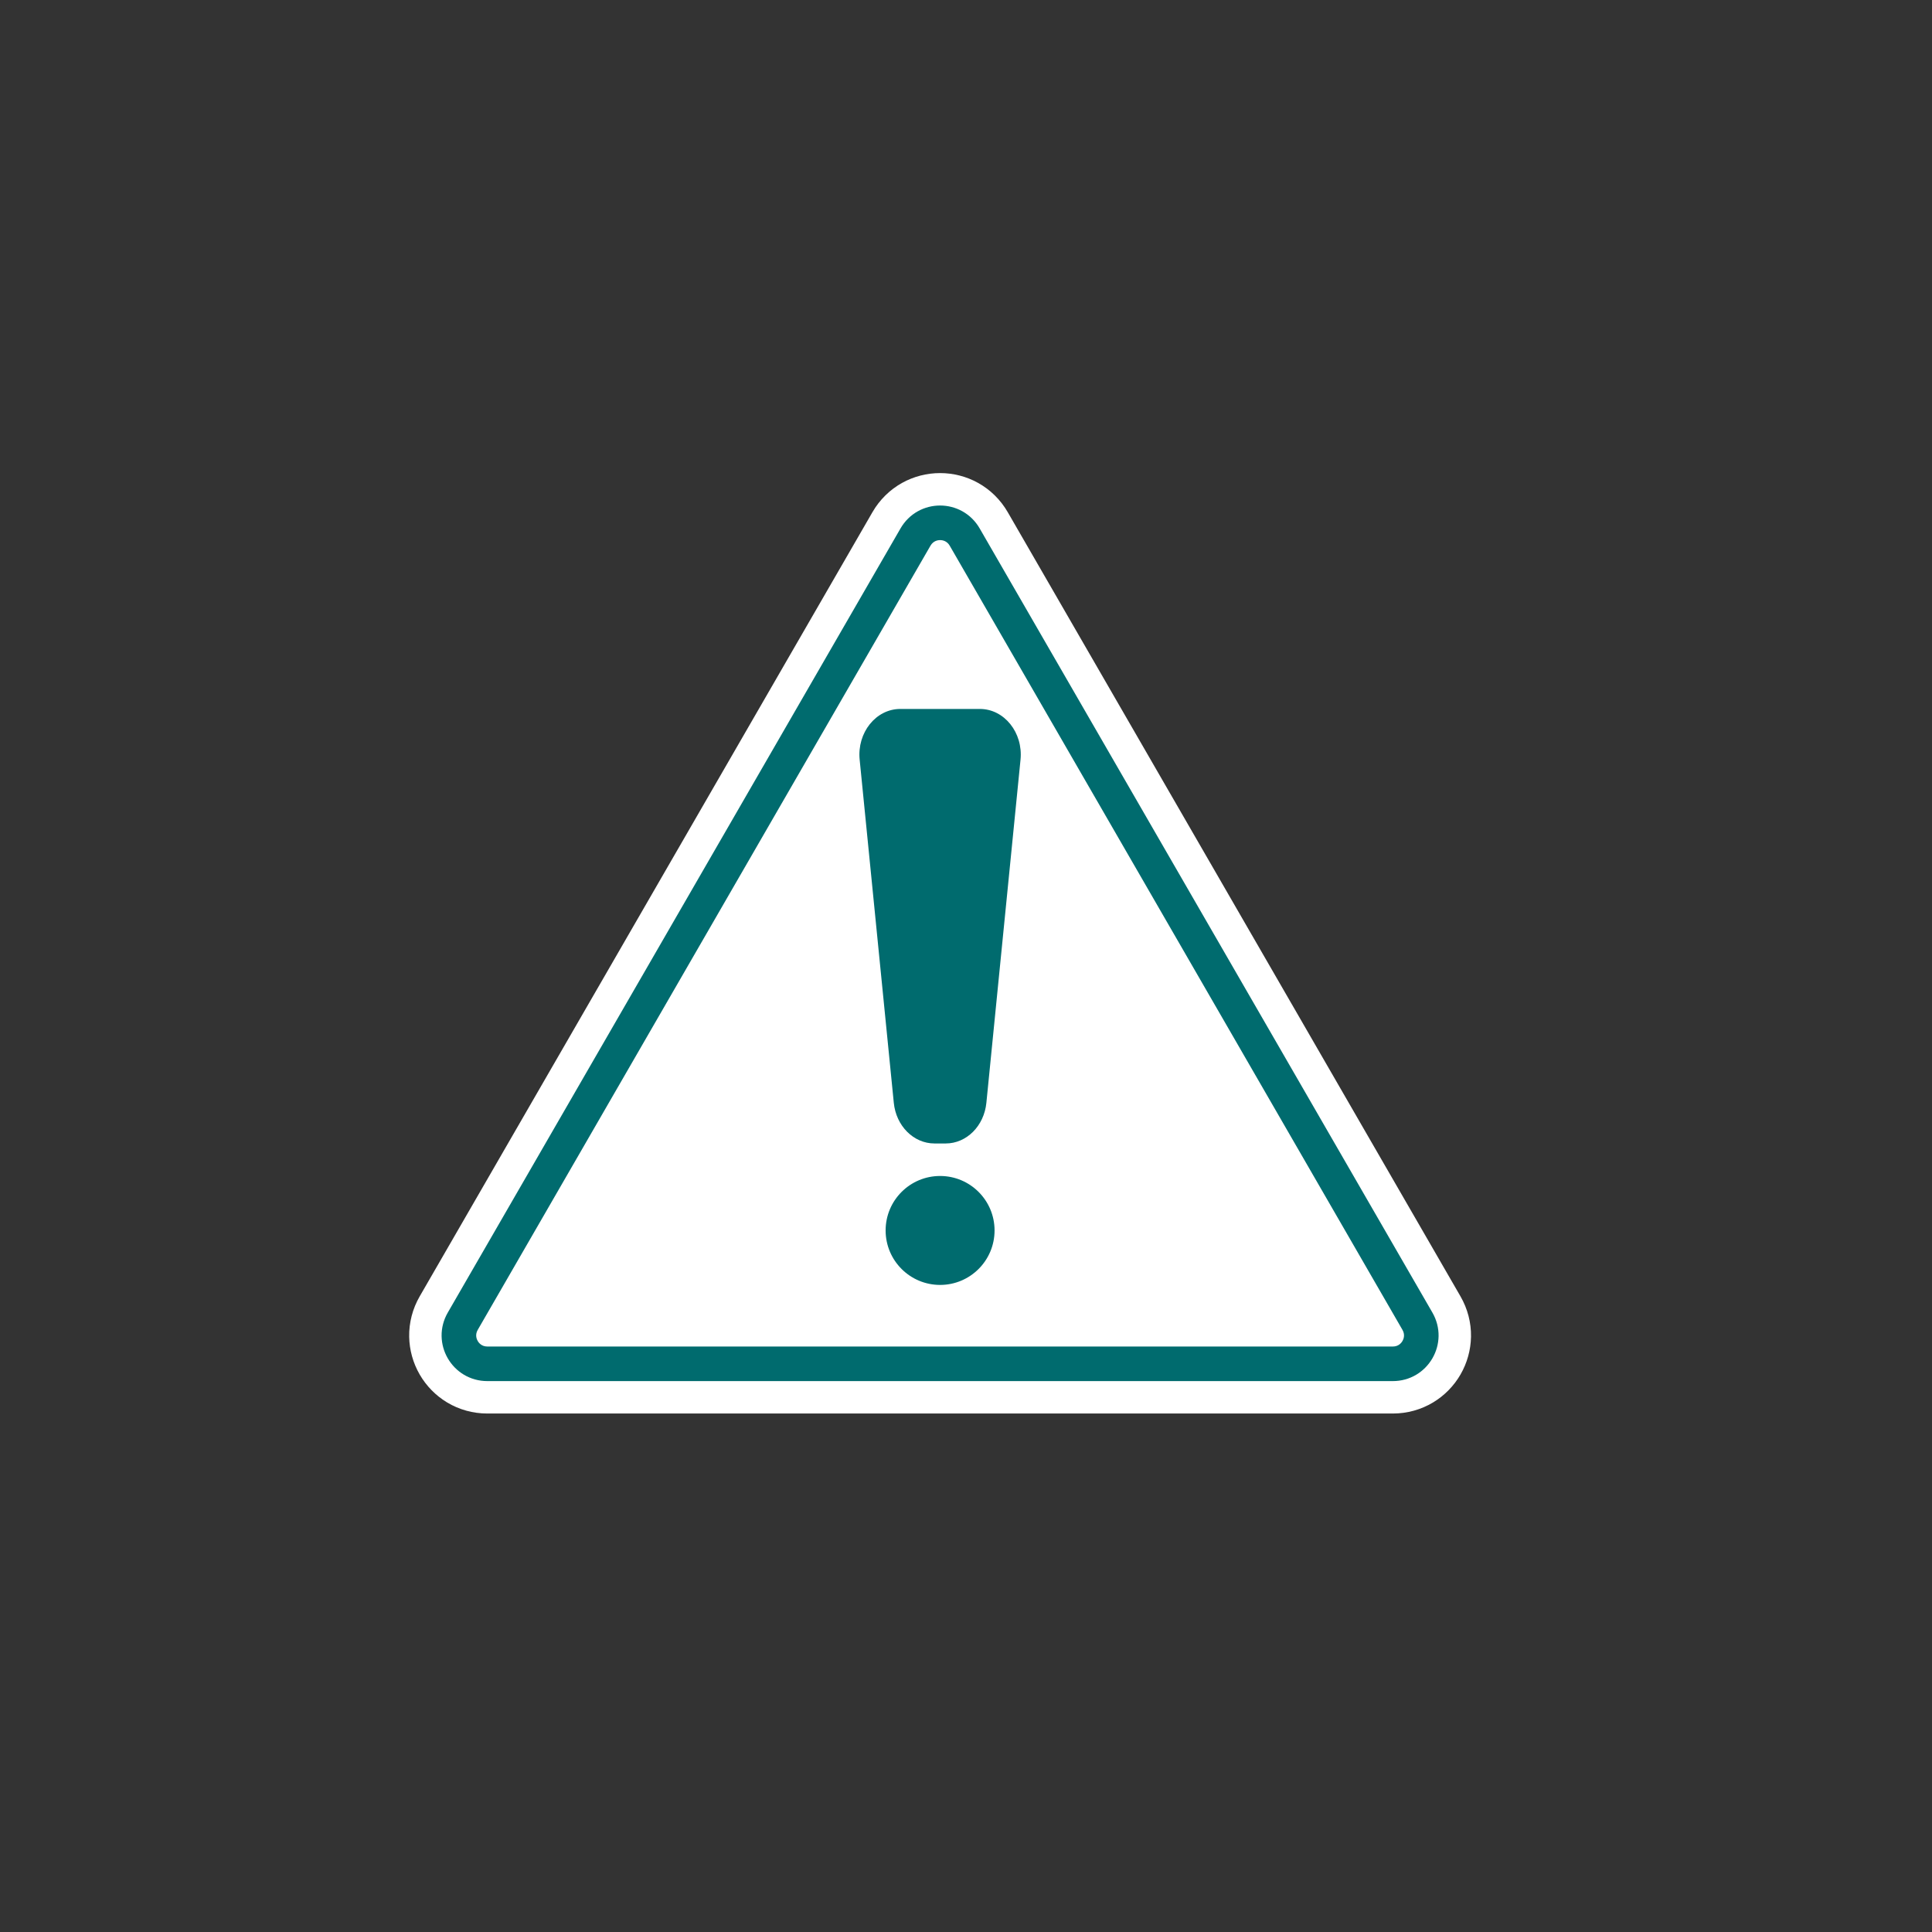
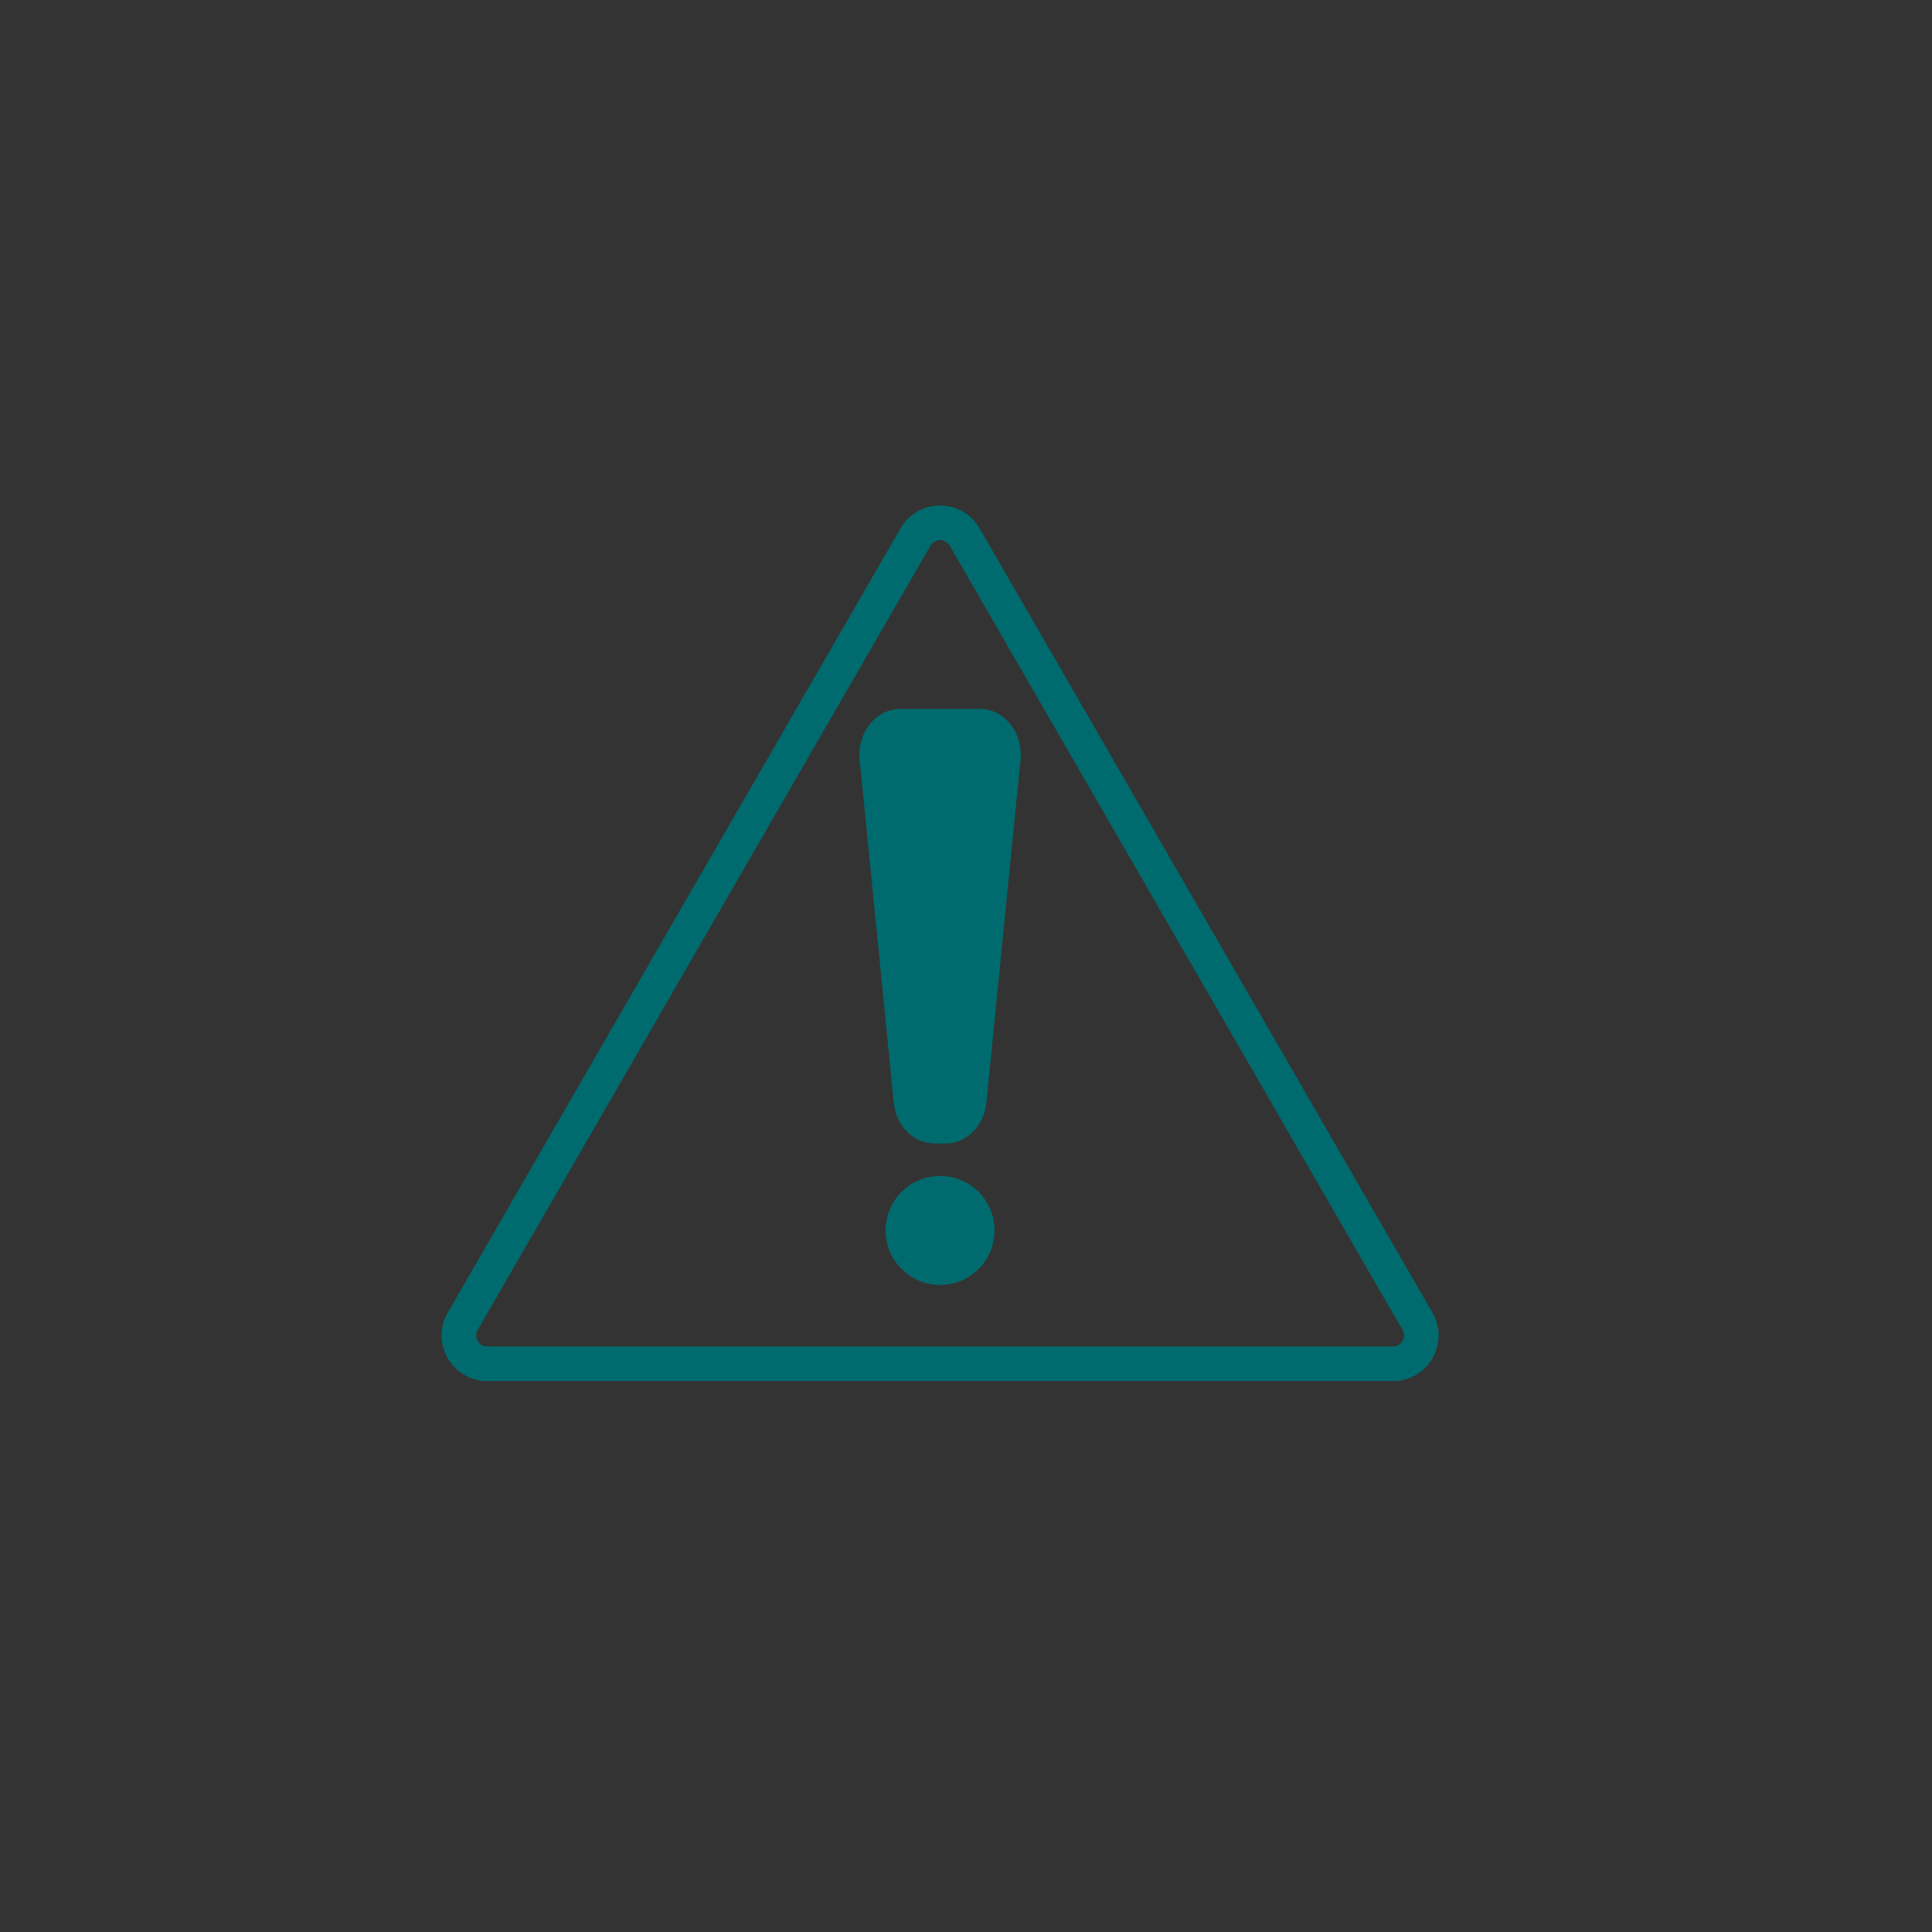
<svg xmlns="http://www.w3.org/2000/svg" version="1.1" id="Layer_3" x="0px" y="0px" viewBox="0 0 3000 3000" style="enable-background:new 0 0 3000 3000;" xml:space="preserve">
  <rect x="0" y="0" width="3000" height="3000" fill="#333333" stroke="none" />
  <style type="text/css">	.st0{fill:#FFFFFF;}	.st1{fill:#006B6E;}</style>
  <g>
-     <path class="st0" d="M2162.91,2194.91H756.64c-22.07,0-43.65-5.95-62.4-17.22c-17.56-10.55-32.28-25.55-42.58-43.39   c-10.3-17.84-15.93-38.09-16.29-58.58c-0.38-21.86,5.25-43.53,16.29-62.65l703.13-1217.86c11.04-19.12,26.98-34.83,46.11-45.43   c17.92-9.93,38.27-15.18,58.87-15.18s40.95,5.25,58.87,15.18c19.12,10.6,35.07,26.31,46.11,45.43l703.13,1217.86l0,0   c11.04,19.12,16.67,40.78,16.29,62.65c-0.36,20.48-5.99,40.74-16.29,58.58c-10.3,17.83-25.02,32.84-42.58,43.39   C2206.56,2188.95,2184.98,2194.91,2162.91,2194.91L2162.91,2194.91z M1459.78,811.8c-7.54,0-14.95,1.9-21.44,5.51   c-6.88,3.81-12.65,9.52-16.68,16.51L718.52,2051.68c-4.03,6.99-6.1,14.84-5.95,22.7c0.13,7.43,2.19,14.8,5.95,21.32   c3.77,6.52,9.12,11.99,15.49,15.82c6.74,4.05,14.57,6.19,22.64,6.19h1406.26c8.07,0,15.89-2.14,22.64-6.19   c6.37-3.83,11.72-9.29,15.49-15.82c3.76-6.52,5.83-13.9,5.95-21.32c0.14-7.86-1.92-15.71-5.95-22.7L1497.9,833.81   c-4.04-6.99-9.8-12.7-16.68-16.51C1474.72,813.71,1467.31,811.8,1459.78,811.8L1459.78,811.8z" />
-     <path class="st0" d="M1416.58,842.6L723.59,2042.88c-19.2,33.26,4.8,74.82,43.2,74.82h1385.97c38.4,0,62.4-41.56,43.2-74.82   L1502.98,842.6C1483.78,809.34,1435.78,809.34,1416.58,842.6L1416.58,842.6z" />
    <path class="st1" d="M2162.91,2144.56H756.64c-12.94,0-25.55-3.47-36.47-10.03c-10.26-6.16-18.87-14.95-24.91-25.41   c-6.04-10.45-9.34-22.31-9.55-34.27c-0.23-12.73,3.08-25.39,9.55-36.59L1398.39,820.4c6.47-11.21,15.78-20.39,26.92-26.57   c10.47-5.8,22.39-8.87,34.46-8.87s23.99,3.07,34.46,8.87c11.14,6.17,20.45,15.36,26.92,26.57l703.13,1217.86   c6.47,11.21,9.77,23.86,9.55,36.59c-0.21,11.97-3.51,23.82-9.55,34.27c-6.04,10.46-14.66,19.25-24.91,25.41   C2188.46,2141.09,2175.84,2144.56,2162.91,2144.56L2162.91,2144.56z M1421.65,833.81l23.26,13.42L741.78,2065.1   c-4.47,7.75-1.49,14.59,0,17.17c1.49,2.58,5.92,8.59,14.87,8.59h1406.27c8.95,0,13.38-6,14.87-8.59c1.49-2.58,4.47-9.42,0-17.17   L1474.66,847.24c-4.47-7.75-11.89-8.59-14.87-8.59s-10.4,0.84-14.87,8.59L1421.65,833.81L1421.65,833.81z" />
  </g>
  <g>
    <circle class="st1" cx="1459.77" cy="1910.64" r="84.58" />
    <path class="st1" d="M1468.51,1775.57h-17.48c-32.37,0-59.56-27.17-63.14-63.09l-53.02-532.89c-4.18-42.01,25.27-78.74,63.14-78.74   h123.51c37.86,0,67.31,36.73,63.14,78.74l-53.02,532.89C1528.07,1748.39,1500.88,1775.57,1468.51,1775.57z" />
  </g>
</svg>